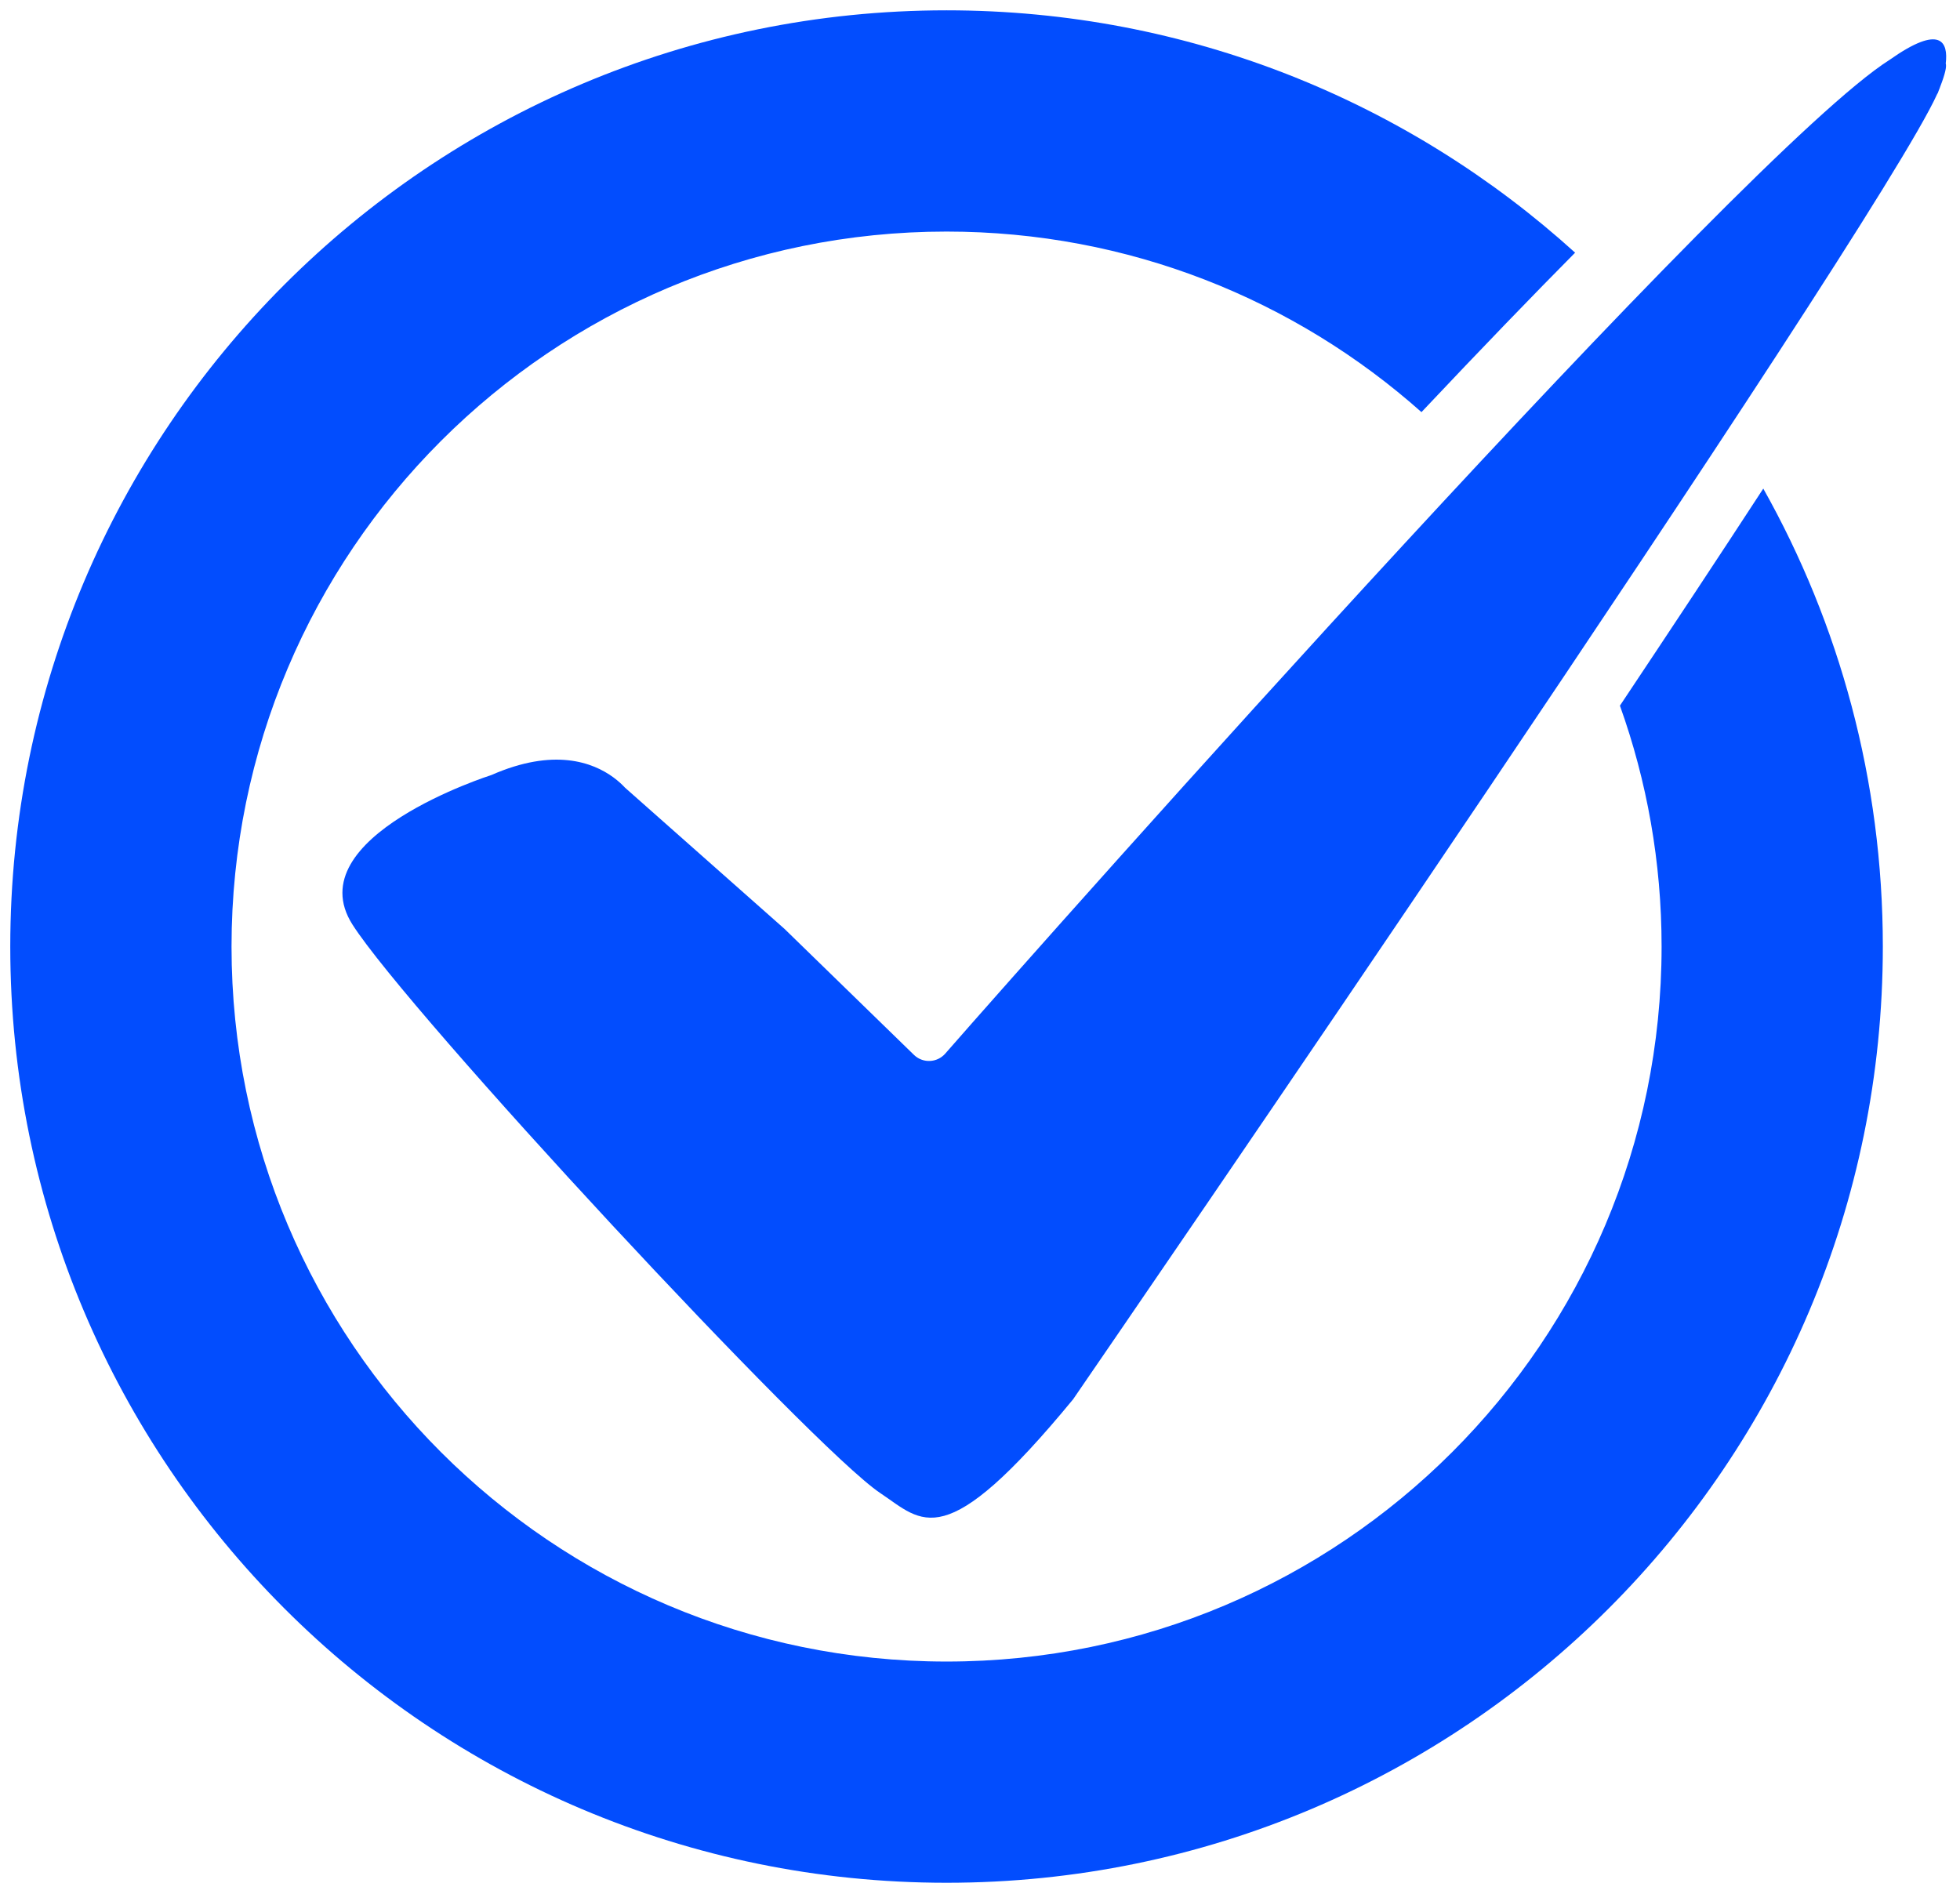
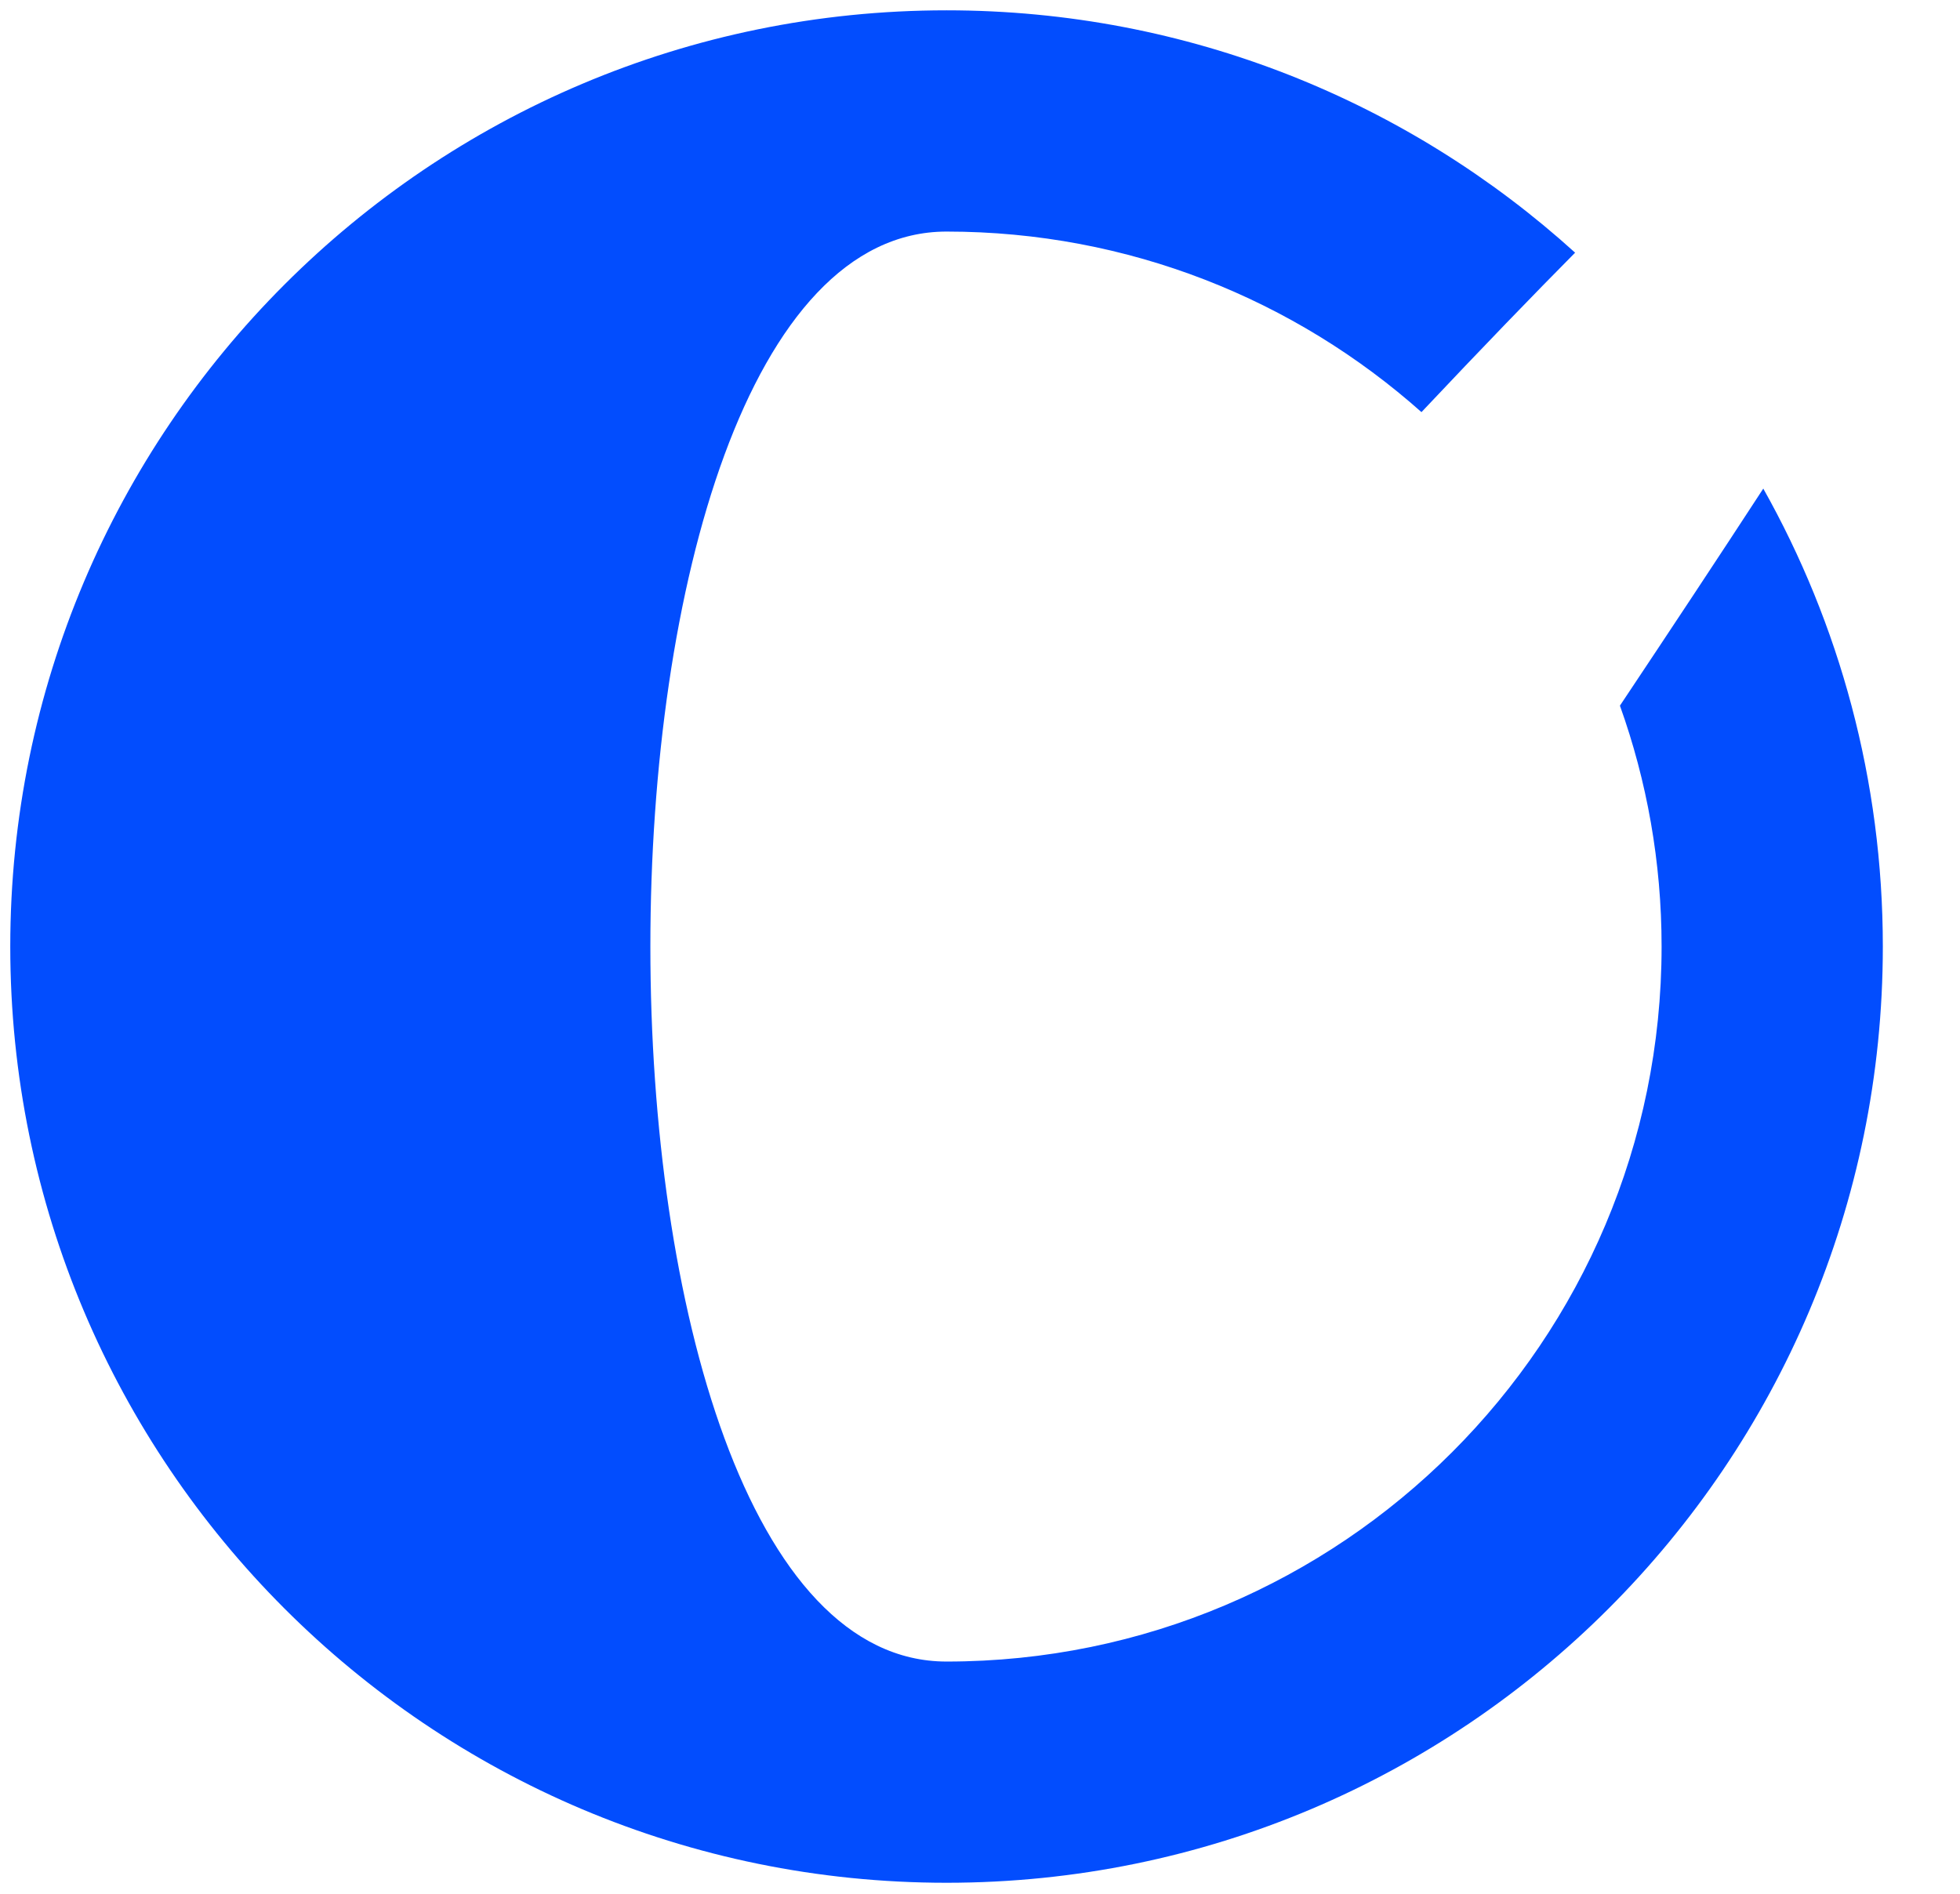
<svg xmlns="http://www.w3.org/2000/svg" version="1.1" id="_x2014_ÎÓÈ_x5F_1" x="0px" y="0px" viewBox="0 0 716 692" style="enable-background:new 0 0 716 692;" xml:space="preserve">
  <style type="text/css">
	.st0{fill:#024DFE;}
</style>
-   <path class="st0" d="M710.79,23.19c0.93-7.72-1.71-14.59-20.54-1.31c0,0-0.01,0.01-0.01,0.01C637,55.6,386.12,338.25,345.31,384.91  c-2.94,3.36-8.06,3.62-11.33,0.58l-47.39-46.13l-58.24-51.57c-1.03-1.11-2.46-2.46-4.3-3.81l0,0l0,0  c-7.44-5.45-21.68-10.89-44.55-0.83c0,0-71.13,22.58-50.74,54.63c20.39,32.04,168.09,191.21,192.8,207.69  c15.61,10.4,23.14,23.21,70.46-34.27l0,0l0,0c0.07-0.08,1.59-2.3,4.35-6.35l0,0c0,0,288.57-420.04,311.32-470.55  c0.11-0.16,0.18-0.26,0.18-0.26s0.19-0.46,0.46-1.23c0.21-0.47,0.35-0.84,0.44-1.15C710.57,27.03,711.16,24.32,710.79,23.19z" />
  <g>
-     <path class="st0" d="M606.99,345.81c0,144.26-116.95,261.21-261.21,261.21S84.58,490.07,84.58,345.81S201.52,84.6,345.78,84.6   c66.6,0,127.36,24.94,173.49,65.96c22.49-23.85,40.95-42.93,56.13-58.25C514.7,37.3,434.16,3.77,345.78,3.77   C156.88,3.77,3.75,156.91,3.75,345.81s153.13,342.03,342.03,342.03s342.03-153.13,342.03-342.03c0-60.78-15.87-117.85-43.67-167.31   c-15.9,24.39-33.77,51.4-52.37,79.3C601.62,285.29,606.99,314.92,606.99,345.81z" />
+     <path class="st0" d="M606.99,345.81c0,144.26-116.95,261.21-261.21,261.21S201.52,84.6,345.78,84.6   c66.6,0,127.36,24.94,173.49,65.96c22.49-23.85,40.95-42.93,56.13-58.25C514.7,37.3,434.16,3.77,345.78,3.77   C156.88,3.77,3.75,156.91,3.75,345.81s153.13,342.03,342.03,342.03s342.03-153.13,342.03-342.03c0-60.78-15.87-117.85-43.67-167.31   c-15.9,24.39-33.77,51.4-52.37,79.3C601.62,285.29,606.99,314.92,606.99,345.81z" />
  </g>
</svg>